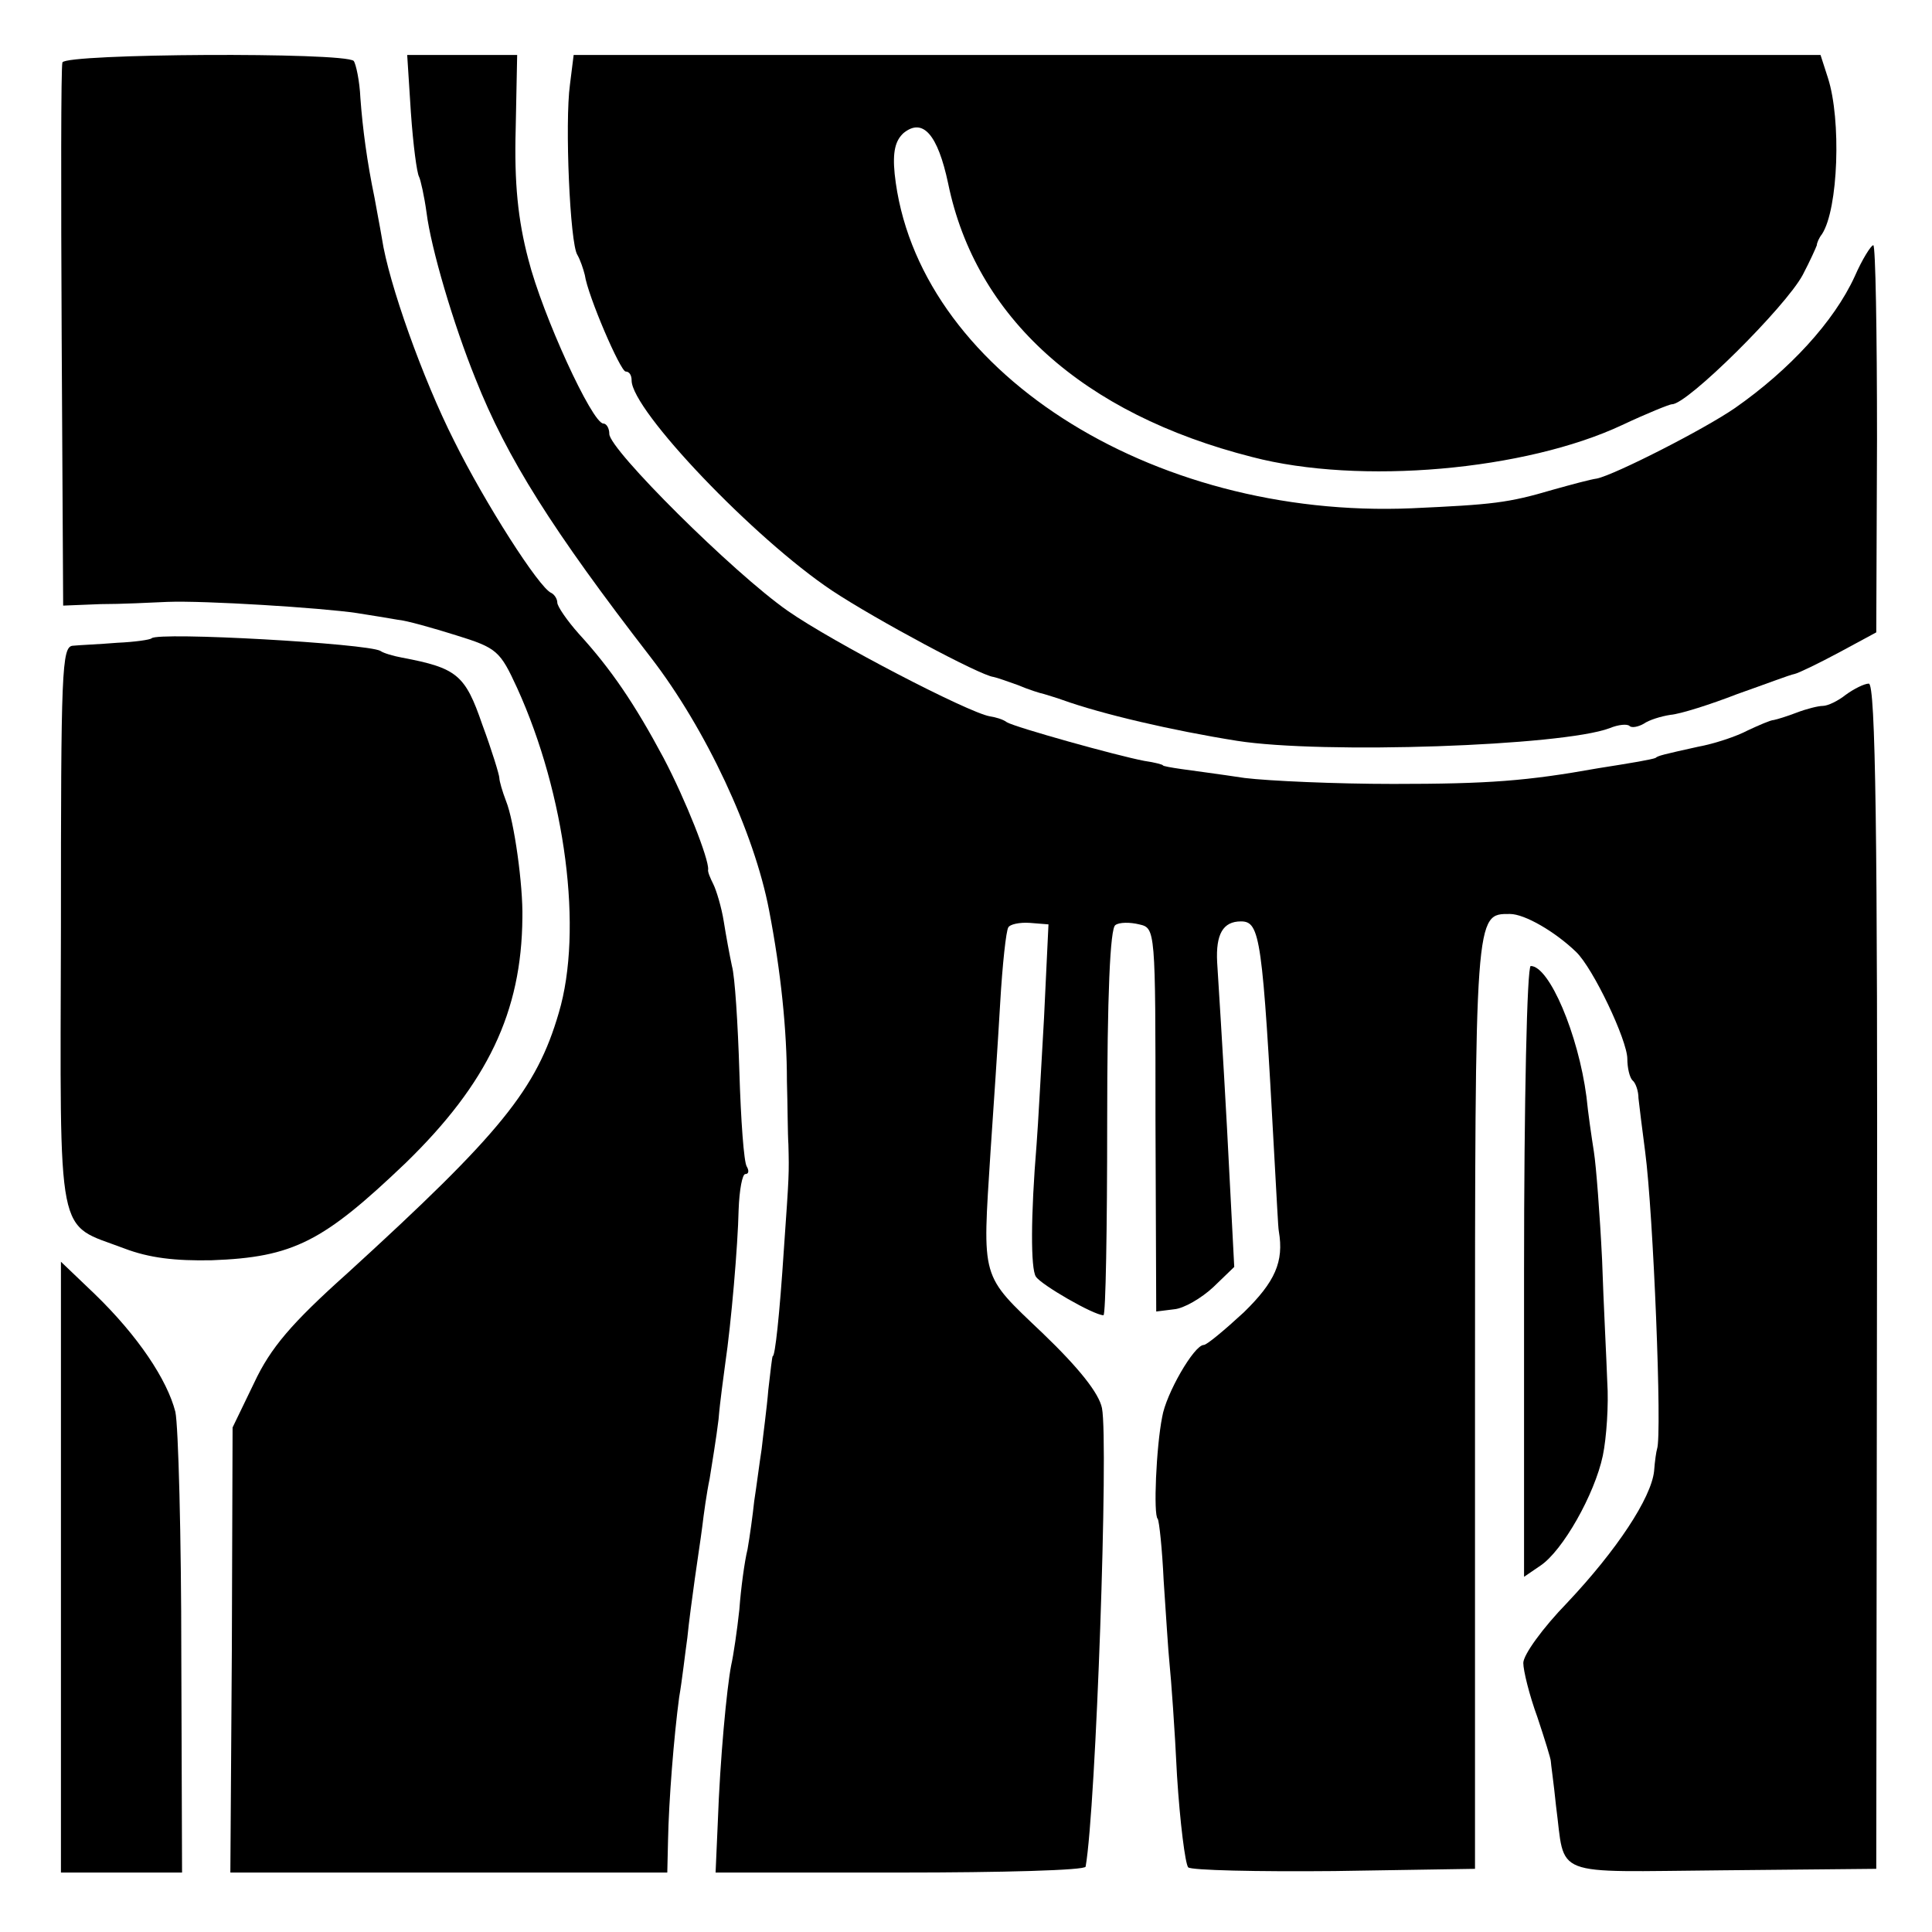
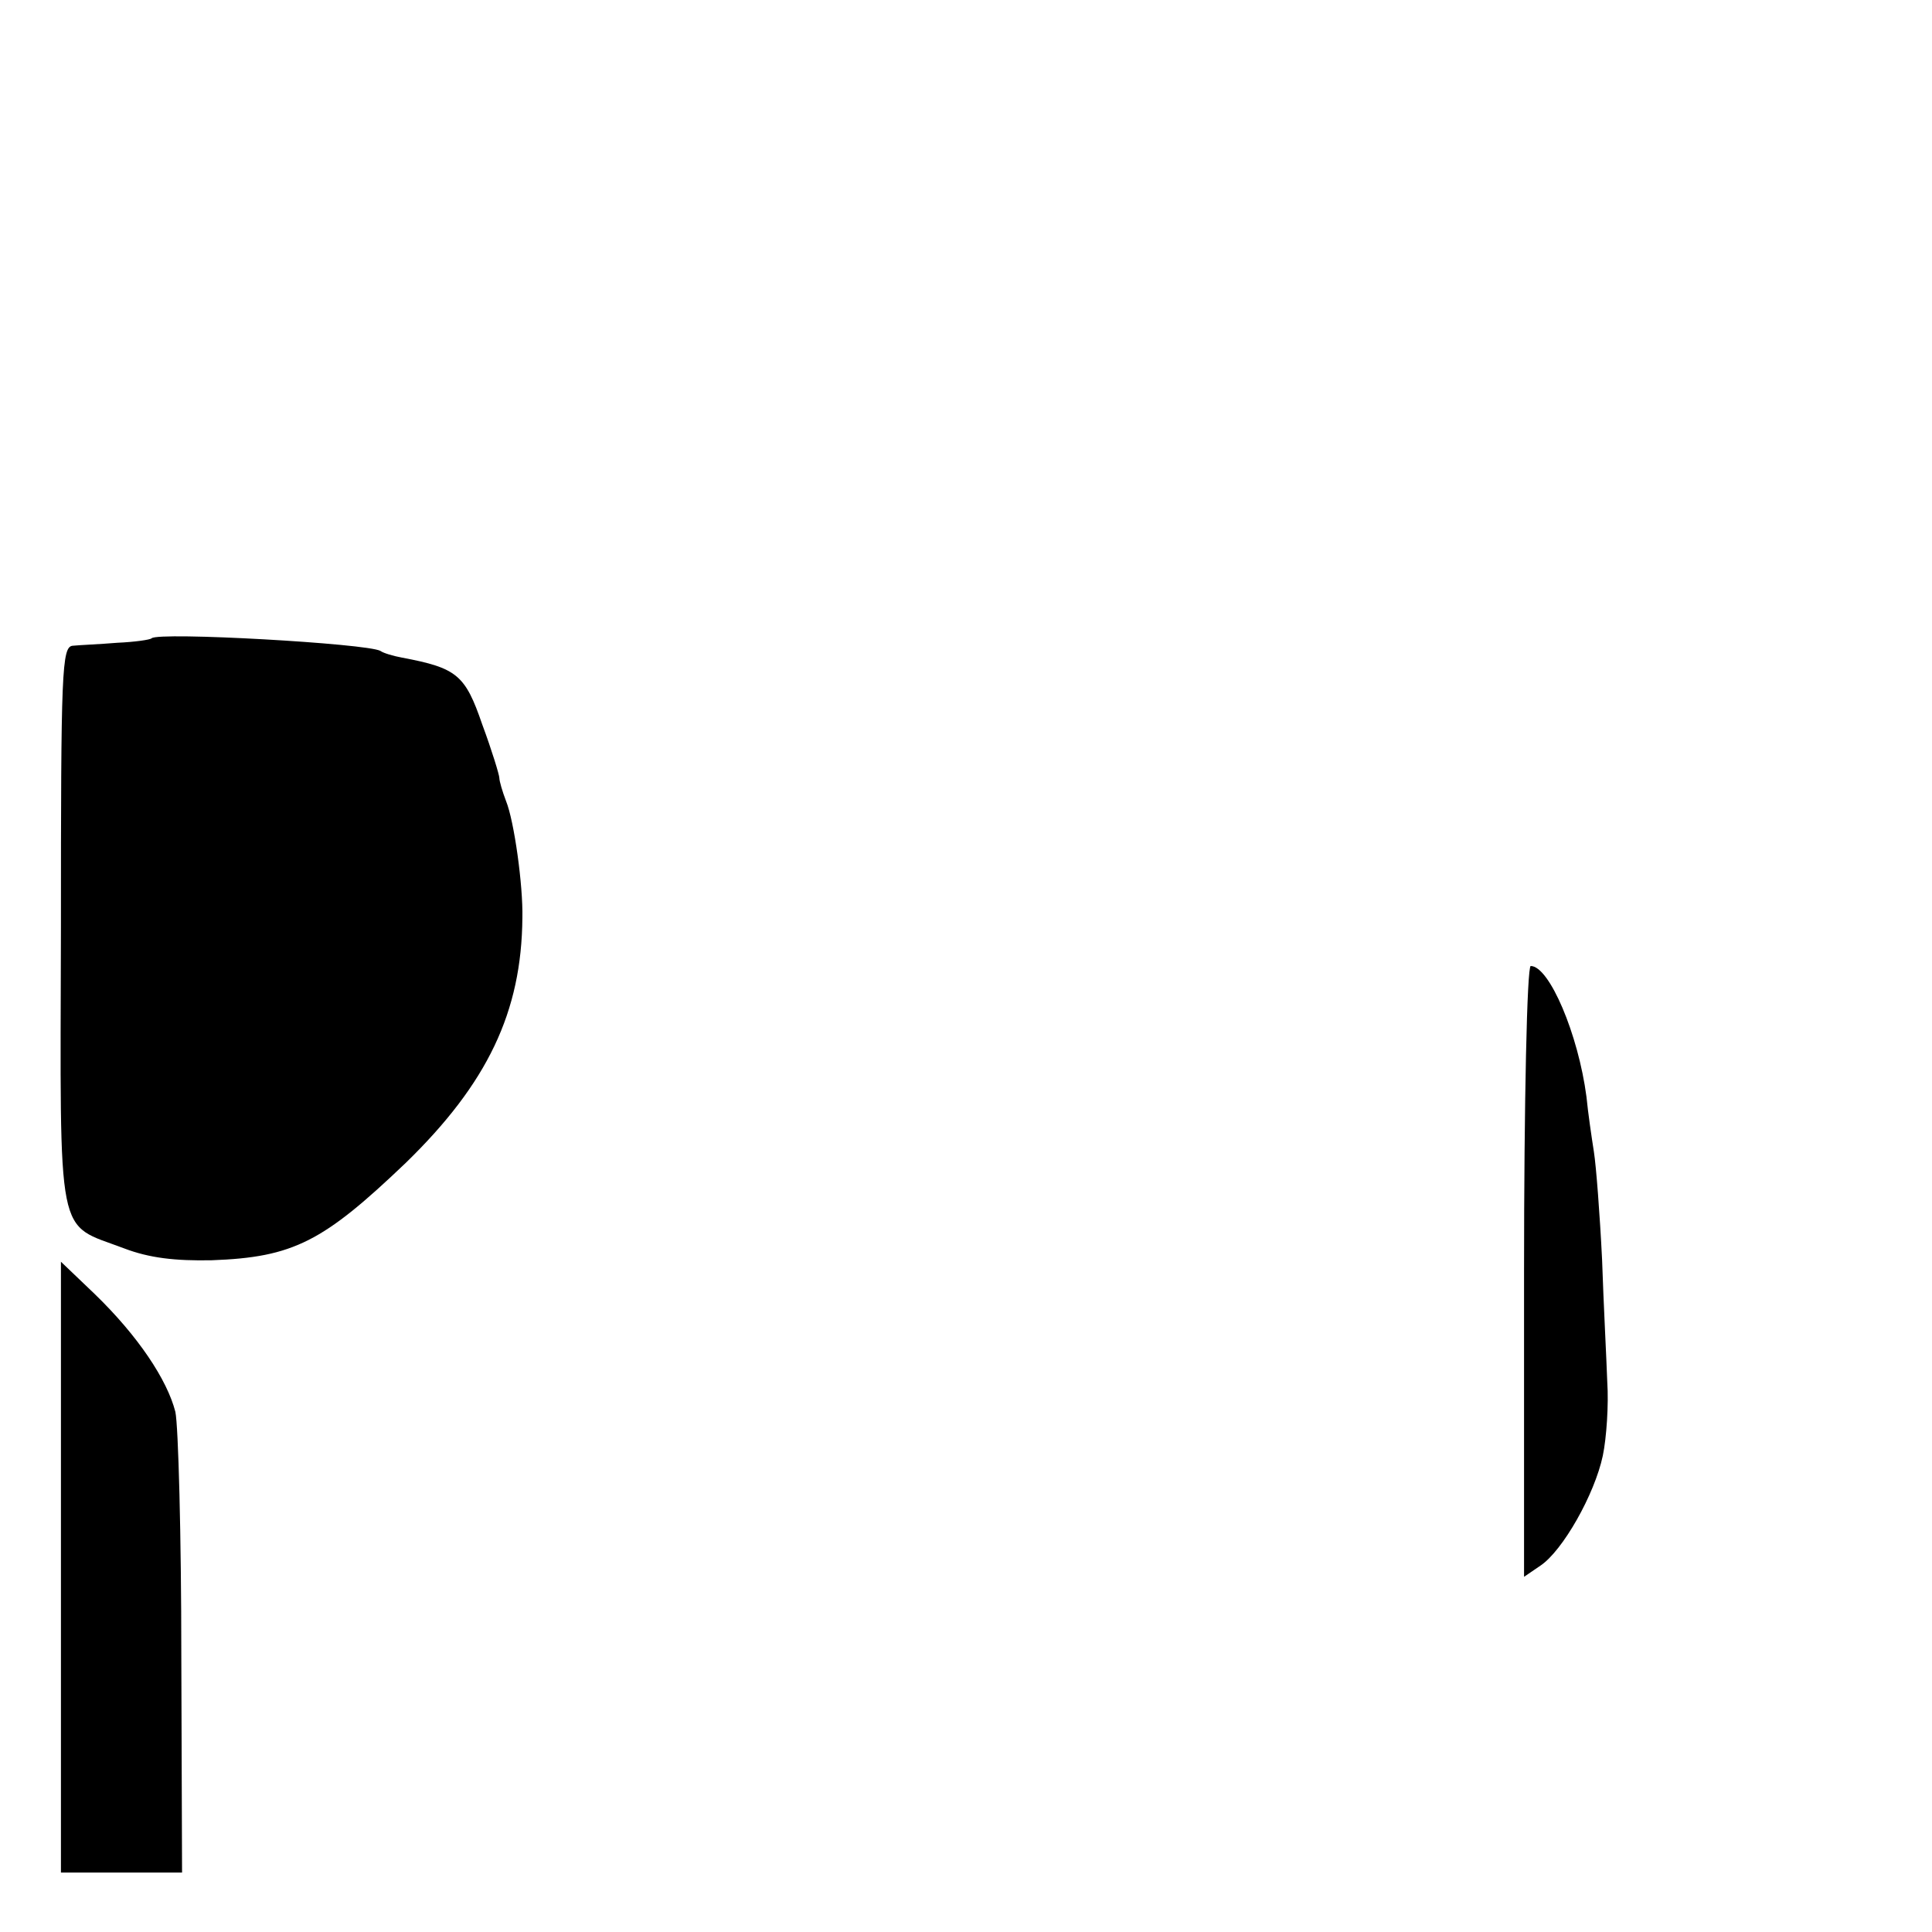
<svg xmlns="http://www.w3.org/2000/svg" version="1.0" width="260pt" height="260pt" viewBox="0 0 260 260" preserveAspectRatio="xMidYMid meet">
  <g transform="translate(0,260) scale(0.1,-0.1)" fill="#000000" stroke="none">
-     <path d="M84 2516 c-2 -6 -2 -173 -1 -371 l2 -360 50 2 c28 0 68 2 90 3 50 2 208 -8 255 -15 19 -3 44 -7 55 -9 12 -1 47 -11 79 -21 55 -17 59 -21 82 -71 65 -143 89 -326 56 -437 -30 -103 -78 -162 -284 -350 -76 -68 -104 -101 -126 -148 l-29 -60 -1 -299 -2 -300 294 0 294 0 1 43 c1 54 8 141 15 193 4 23 8 59 11 80 2 21 7 57 10 79 3 22 8 54 10 70 2 17 6 46 10 65 3 19 9 55 12 80 2 25 7 59 9 75 8 54 17 159 18 207 1 27 5 48 9 48 5 0 5 5 2 10 -4 6 -8 63 -10 128 -2 64 -6 128 -10 142 -3 14 -8 41 -11 60 -3 19 -10 42 -14 50 -4 8 -8 17 -7 20 1 14 -30 93 -60 150 -39 73 -71 120 -114 167 -16 18 -29 37 -29 42 0 5 -4 11 -8 13 -16 6 -90 122 -131 205 -42 83 -88 212 -97 272 -3 18 -8 43 -10 55 -10 48 -16 93 -19 134 -1 23 -6 46 -9 50 -13 12 -387 10 -392 -2z" />
-     <path d="M553 2448 c3 -43 8 -81 11 -86 2 -4 7 -26 10 -48 6 -48 36 -150 66 -224 42 -106 103 -203 236 -375 74 -96 139 -235 159 -340 16 -83 24 -162 24 -230 1 -33 1 -71 2 -85 1 -40 1 -40 -6 -140 -6 -92 -12 -145 -15 -145 -1 0 -3 -20 -6 -45 -2 -25 -7 -61 -9 -80 -3 -19 -7 -51 -10 -70 -2 -19 -6 -48 -9 -65 -4 -16 -9 -53 -11 -81 -3 -28 -8 -62 -11 -75 -6 -31 -15 -126 -18 -211 l-3 -68 249 0 c136 0 249 3 249 8 14 80 31 571 22 617 -4 20 -31 54 -80 101 -84 80 -81 70 -70 244 4 58 10 148 13 200 3 52 8 98 11 102 2 4 15 7 29 6 l25 -2 -6 -126 c-4 -69 -8 -145 -10 -170 -8 -97 -8 -167 -1 -178 7 -11 78 -52 91 -52 3 0 5 117 5 259 0 172 4 262 11 266 5 4 20 4 32 1 22 -5 22 -6 22 -263 l1 -258 24 3 c13 1 37 15 53 30 l28 27 -6 115 c-5 100 -10 184 -17 295 -2 38 8 55 32 55 26 0 29 -22 45 -317 3 -51 5 -96 6 -100 7 -41 -5 -68 -47 -109 -26 -24 -50 -44 -54 -44 -13 0 -51 -66 -56 -97 -8 -40 -12 -132 -6 -137 2 -3 6 -40 8 -83 3 -43 6 -94 8 -113 2 -19 7 -87 10 -150 4 -63 11 -118 15 -123 4 -4 93 -6 197 -5 l189 3 0 626 c0 665 0 659 47 659 20 0 61 -24 89 -51 23 -22 69 -119 69 -144 0 -12 3 -25 7 -29 4 -3 8 -14 8 -24 1 -9 5 -42 9 -72 11 -83 23 -381 16 -400 -1 -3 -3 -16 -4 -30 -4 -36 -50 -106 -117 -177 -33 -34 -59 -70 -59 -81 0 -10 8 -43 19 -73 10 -30 18 -56 18 -59 0 -3 4 -30 7 -60 13 -98 -10 -89 224 -87 l207 2 1 798 c1 595 -2 797 -11 797 -6 0 -20 -7 -31 -15 -10 -8 -24 -15 -31 -15 -6 0 -22 -4 -35 -9 -13 -5 -26 -9 -31 -10 -4 0 -20 -7 -35 -14 -15 -8 -45 -18 -67 -22 -45 -10 -54 -12 -57 -15 -2 -1 -12 -3 -23 -5 -11 -2 -36 -6 -55 -9 -95 -17 -146 -21 -275 -21 -77 0 -167 4 -200 8 -33 5 -71 10 -85 12 -14 2 -25 4 -25 5 0 1 -11 4 -25 6 -37 7 -173 45 -185 52 -5 4 -16 7 -23 8 -29 5 -212 100 -272 142 -73 51 -240 217 -240 238 0 8 -4 14 -8 14 -15 0 -82 146 -101 221 -14 53 -19 103 -17 175 l2 100 -74 0 -74 0 5 -78z" />
-     <path d="M767 2486 c-7 -51 0 -214 10 -229 4 -7 8 -19 10 -27 4 -28 48 -130 55 -130 5 0 8 -5 8 -12 0 -40 165 -213 270 -283 59 -39 199 -114 217 -116 5 -1 19 -6 33 -11 14 -6 30 -11 35 -12 6 -2 17 -5 25 -8 53 -19 147 -41 235 -55 115 -18 437 -7 501 17 12 5 24 6 27 3 3 -3 12 -1 19 3 7 5 23 10 36 12 13 1 54 14 90 28 37 13 71 26 77 27 5 1 32 14 60 29 l50 27 1 260 c0 144 -2 261 -5 261 -3 0 -15 -19 -25 -42 -28 -61 -88 -126 -161 -177 -42 -29 -162 -90 -186 -95 -8 -1 -34 -8 -59 -15 -61 -18 -81 -20 -190 -25 -353 -15 -668 188 -696 450 -3 30 1 45 12 55 26 21 46 -2 60 -68 37 -180 181 -310 409 -368 145 -38 368 -18 498 43 34 16 64 28 67 28 20 -1 153 131 176 174 10 19 18 37 19 40 0 3 3 10 7 15 22 34 26 154 8 210 l-10 31 -839 0 -839 0 -5 -40z" />
-     <path d="M204 1741 c-2 -2 -23 -5 -46 -6 -24 -2 -50 -3 -60 -4 -15 -1 -16 -34 -16 -380 -1 -429 -7 -396 85 -431 34 -13 69 -17 118 -16 110 4 150 25 261 131 110 107 156 203 157 330 1 43 -11 130 -22 157 -5 13 -9 27 -9 31 0 4 -10 37 -23 72 -23 67 -34 76 -108 90 -11 2 -25 6 -29 9 -17 10 -299 26 -308 17z" />
+     <path d="M204 1741 c-2 -2 -23 -5 -46 -6 -24 -2 -50 -3 -60 -4 -15 -1 -16 -34 -16 -380 -1 -429 -7 -396 85 -431 34 -13 69 -17 118 -16 110 4 150 25 261 131 110 107 156 203 157 330 1 43 -11 130 -22 157 -5 13 -9 27 -9 31 0 4 -10 37 -23 72 -23 67 -34 76 -108 90 -11 2 -25 6 -29 9 -17 10 -299 26 -308 17" />
    <path d="M2051 889 l0 -411 22 15 c30 20 73 96 84 148 5 24 8 69 6 99 -1 30 -5 105 -7 165 -3 61 -8 126 -11 145 -3 19 -8 53 -10 74 -11 84 -50 176 -75 176 -5 0 -9 -183 -9 -411z" />
    <path d="M82 491 l0 -411 81 0 82 0 -1 292 c0 161 -4 309 -8 328 -11 43 -50 102 -109 159 l-45 43 0 -411z" />
  </g>
</svg>